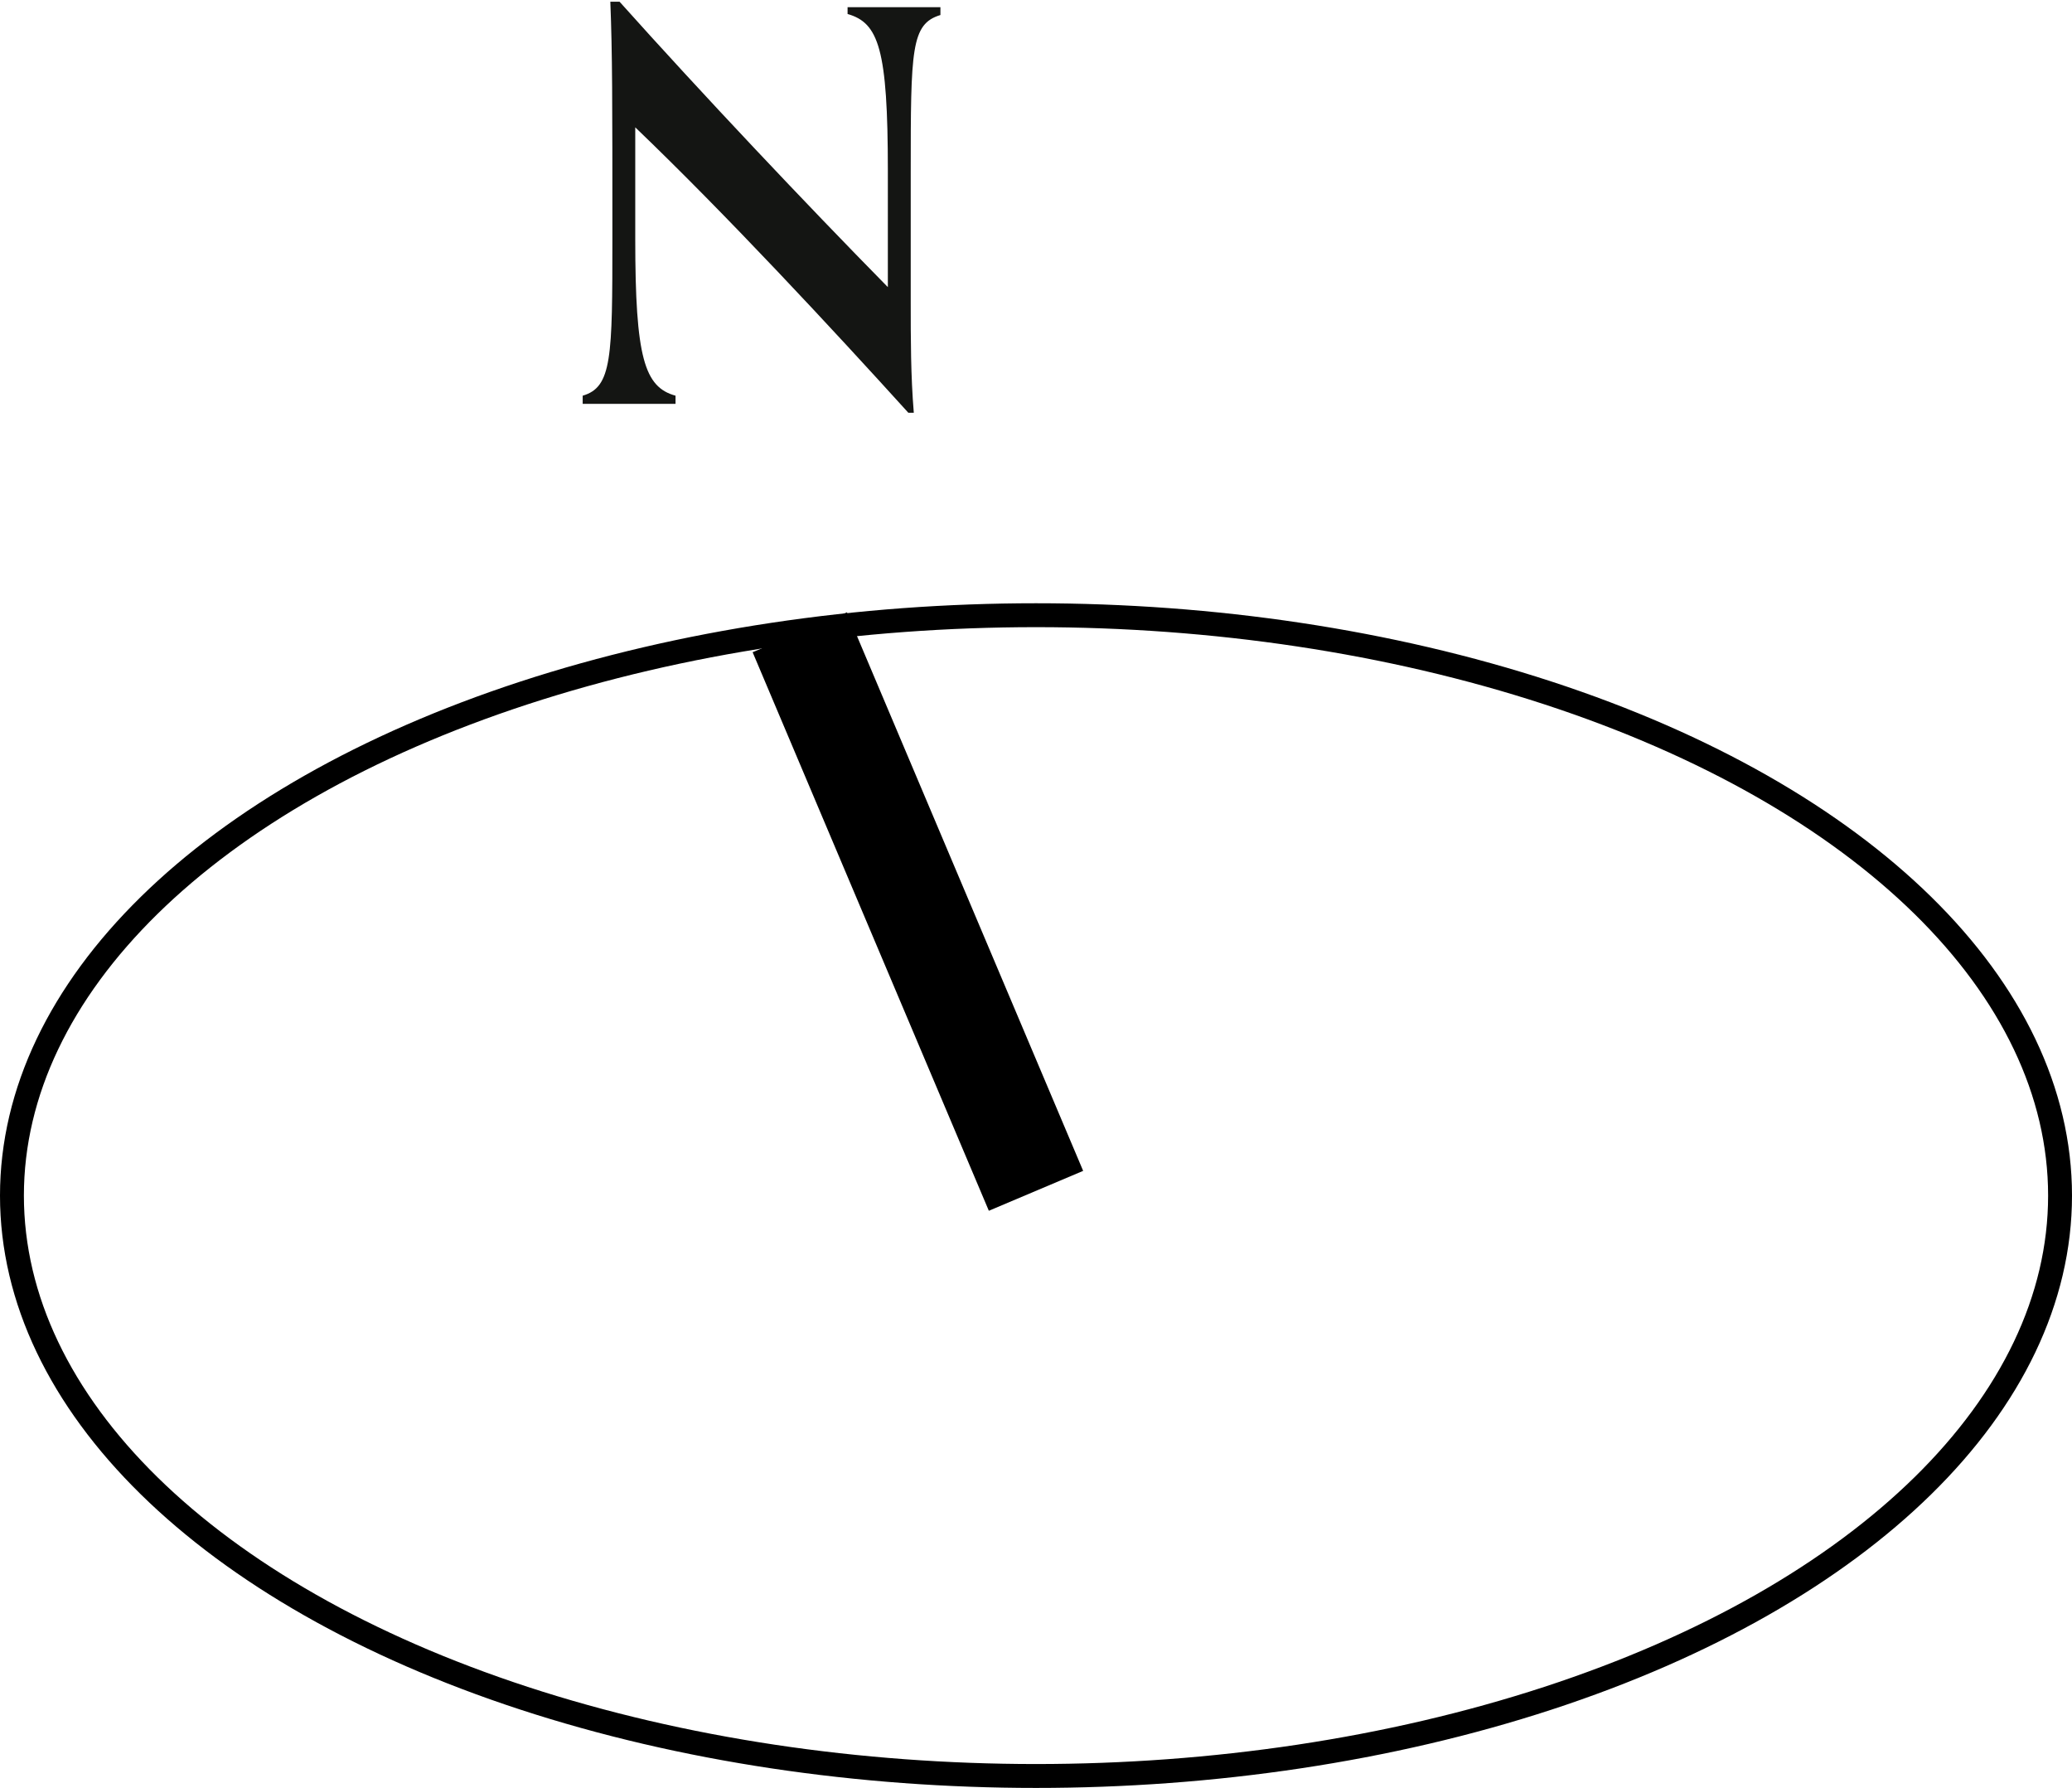
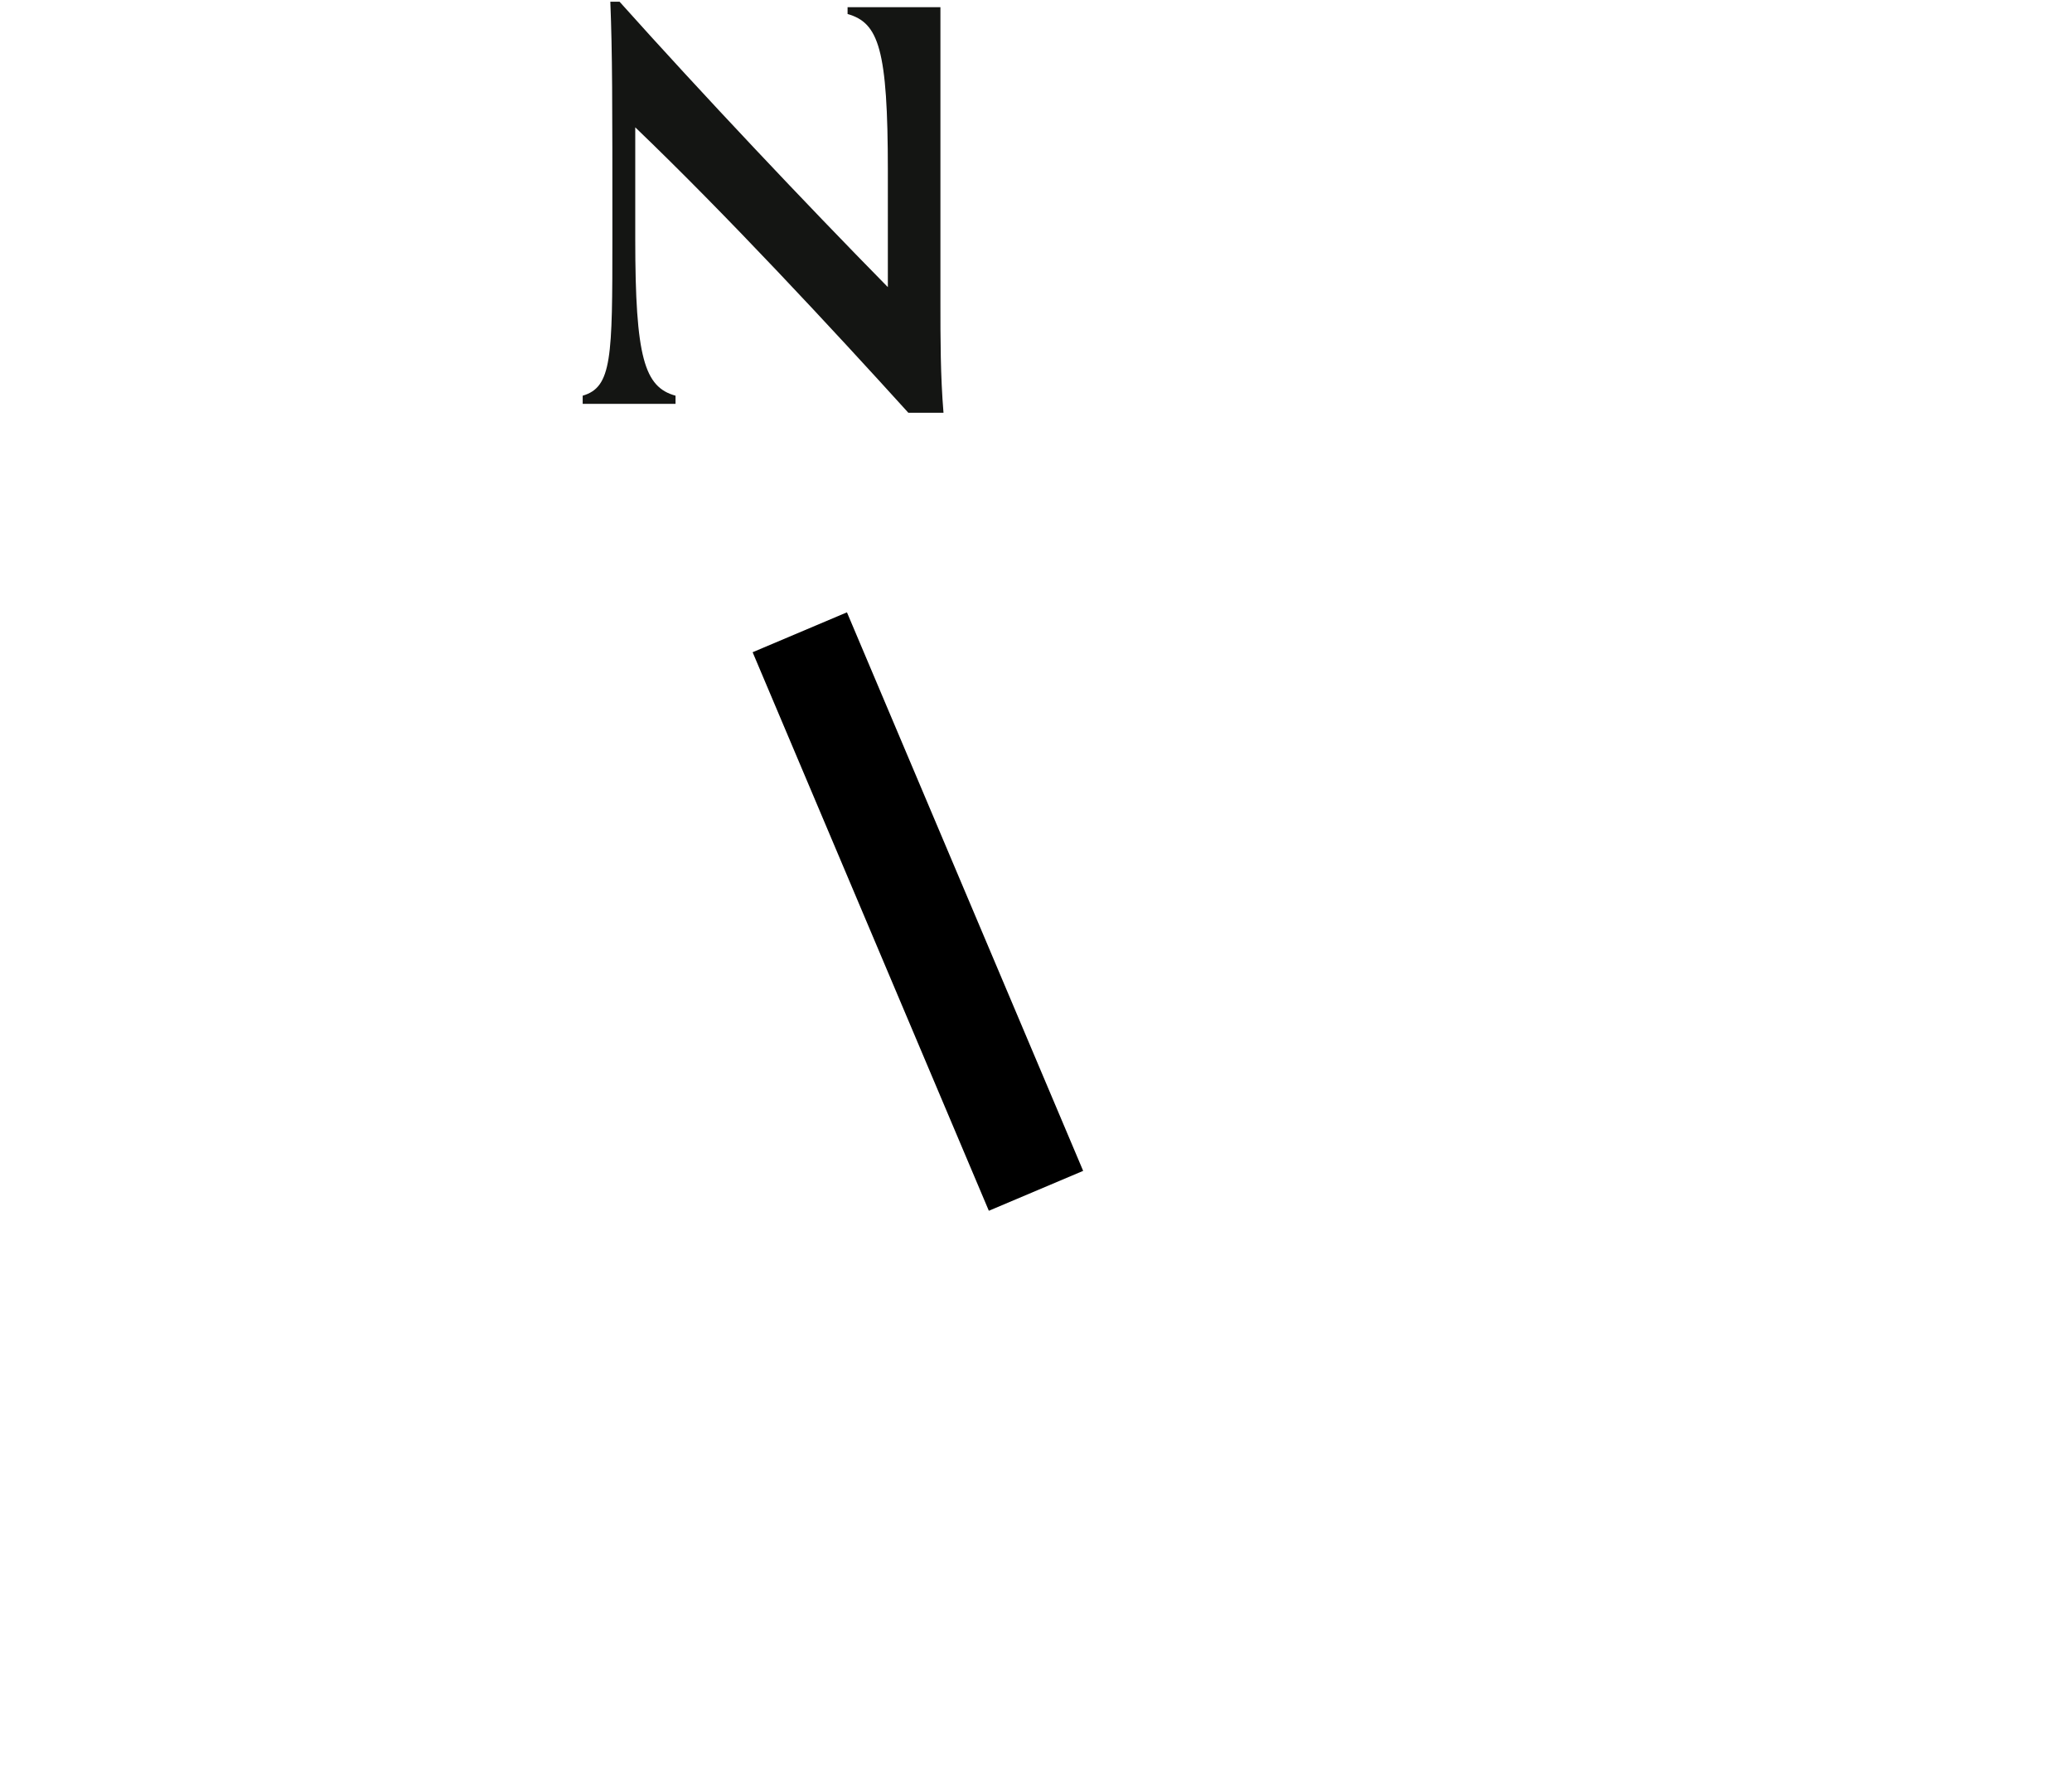
<svg xmlns="http://www.w3.org/2000/svg" viewBox="0 0 60.7 52.37">
  <defs>
    <style>.cls-1,.cls-2{fill:none;stroke:#000;stroke-linejoin:round;}.cls-1{stroke-width:0.7px;}.cls-2{stroke-width:3px;}.cls-3{fill:#141513;}</style>
  </defs>
  <g id="Layer_2" data-name="Layer 2">
    <g id="Layer_1-2" data-name="Layer 1">
-       <ellipse class="cls-1" cx="30.35" cy="35.02" rx="30" ry="17" />
      <line class="cls-2" x1="30.35" y1="34.88" x2="23.43" y2="18.52" />
-       <path class="cls-3" d="M26.61,12.09c-2.22-2.45-5.32-5.79-8-8.36V7c0,3.48.27,4.34,1.18,4.59v.24c-.34,0-.88,0-1.47,0s-.92,0-1.25,0v-.24c.86-.25.87-1.12.87-4.61,0-4.11,0-5.39-.06-6.93h.27c2.4,2.68,5.44,5.9,7.86,8.36V5c0-3.57-.27-4.33-1.18-4.59V.21c.34,0,.88,0,1.47,0s.92,0,1.25,0V.44c-.86.26-.87,1-.87,4.61V8.86c0,1.06,0,2.14.09,3.23Z" />
+       <path class="cls-3" d="M26.61,12.09c-2.22-2.45-5.32-5.79-8-8.36V7c0,3.48.27,4.34,1.18,4.59v.24c-.34,0-.88,0-1.47,0s-.92,0-1.25,0v-.24c.86-.25.87-1.12.87-4.61,0-4.11,0-5.39-.06-6.93h.27c2.4,2.68,5.44,5.9,7.86,8.36V5c0-3.57-.27-4.33-1.18-4.59V.21c.34,0,.88,0,1.47,0s.92,0,1.25,0V.44V8.86c0,1.06,0,2.14.09,3.23Z" />
    </g>
  </g>
</svg>